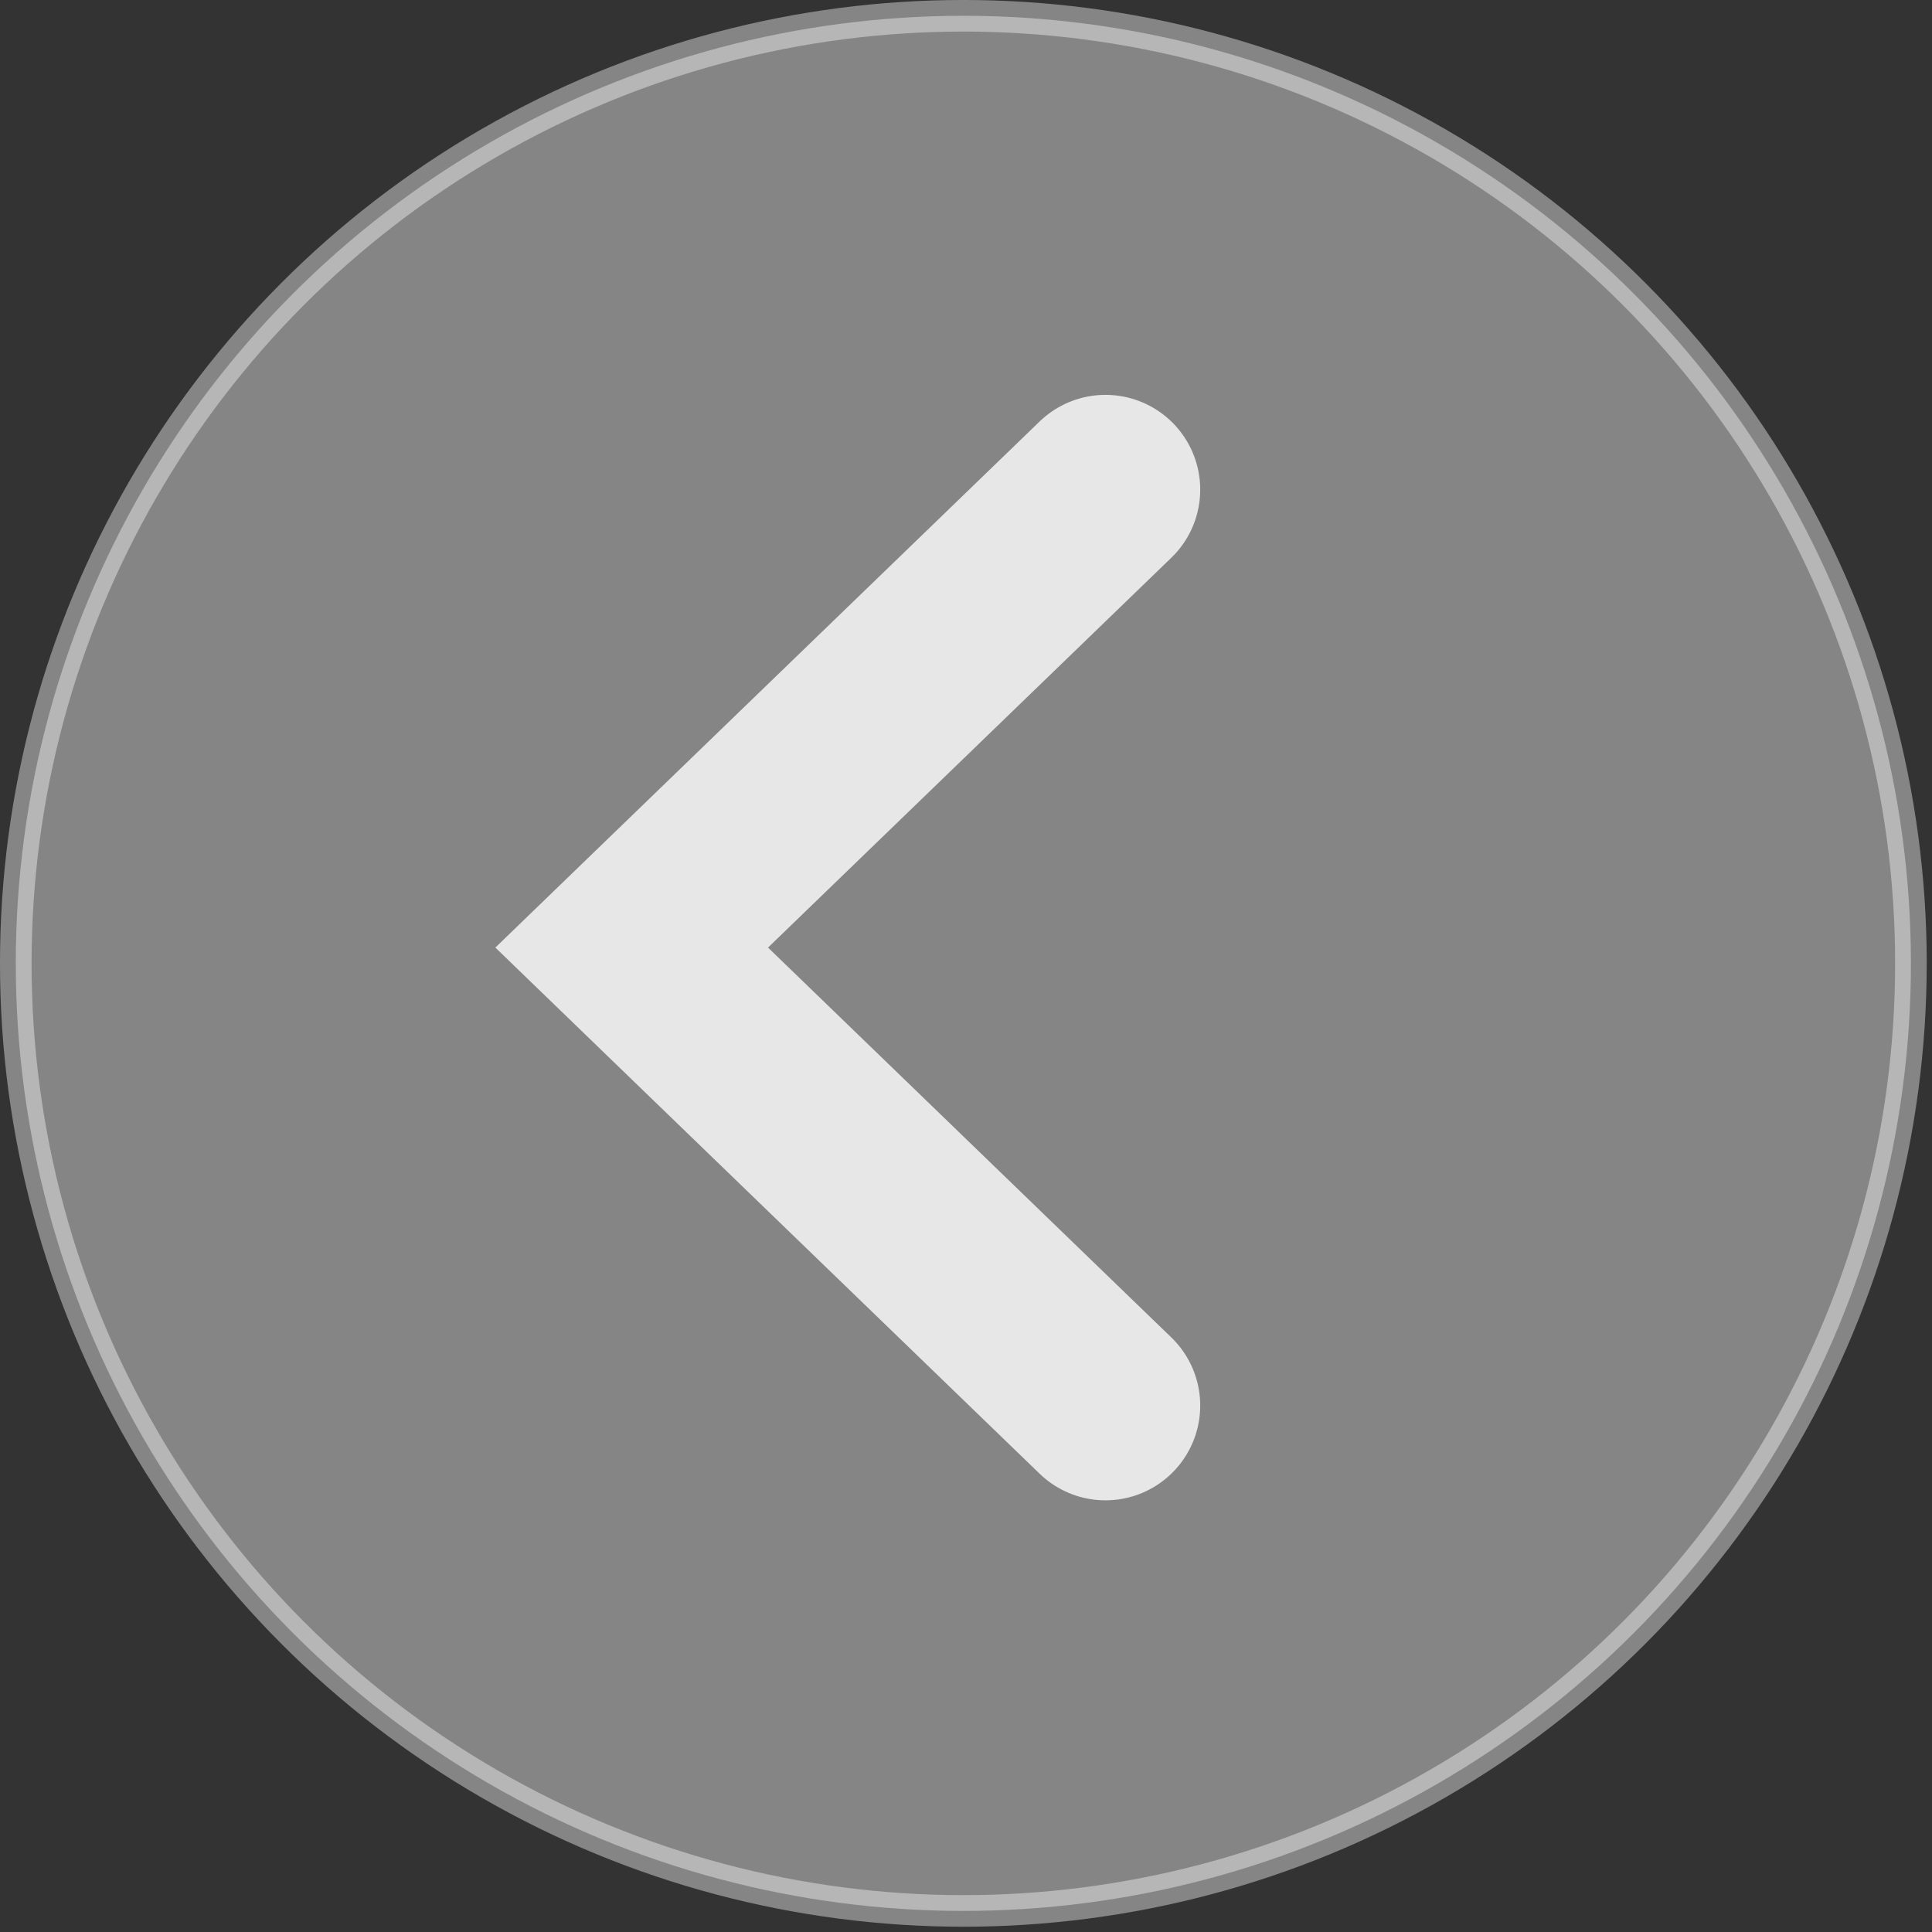
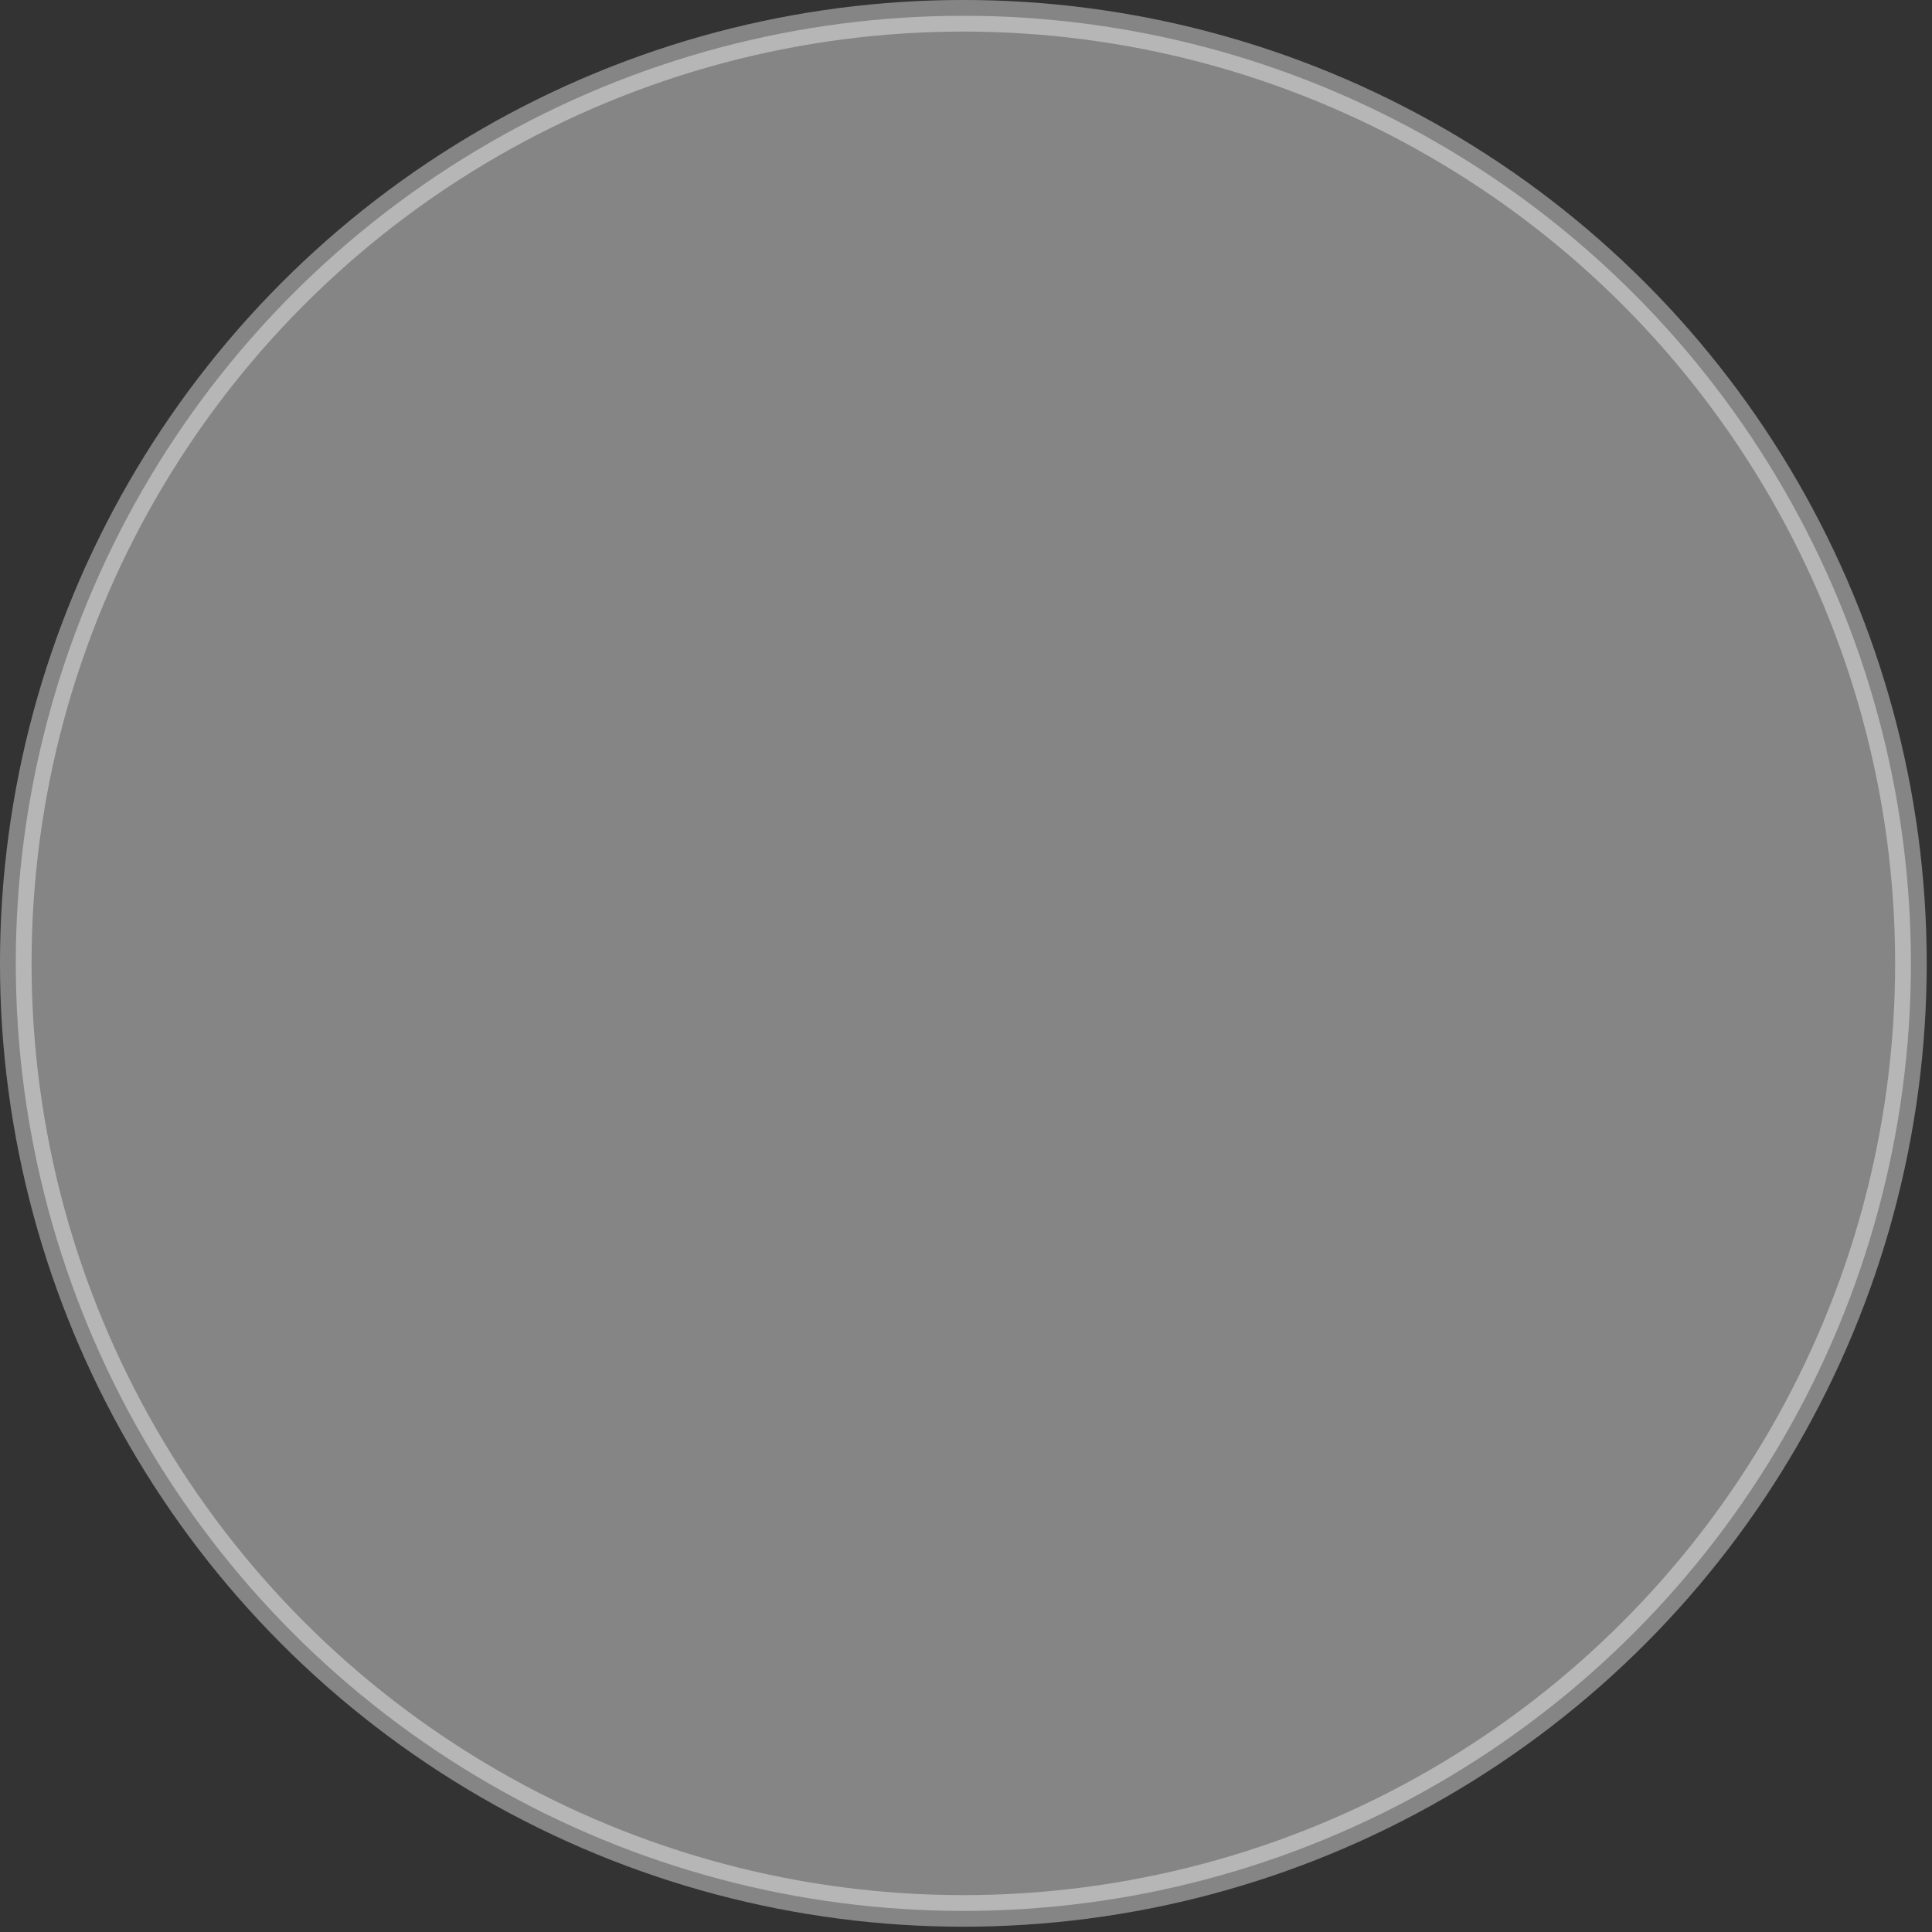
<svg xmlns="http://www.w3.org/2000/svg" width="54" height="54" viewBox="0 0 54 54" fill="none">
  <rect x="0" y="0" width="54" height="54" fill="#333333" stroke="none" />
  <circle opacity="0.4" cx="26.926" cy="26.926" r="26.485" transform="matrix(-1 0 0 1 53.852 0)" fill="white" stroke="white" stroke-width="0.883" />
-   <path opacity="0.8" d="M30.898 13.685L17.656 26.485L30.898 39.286" stroke="white" stroke-width="5.297" stroke-linecap="round" />
</svg>